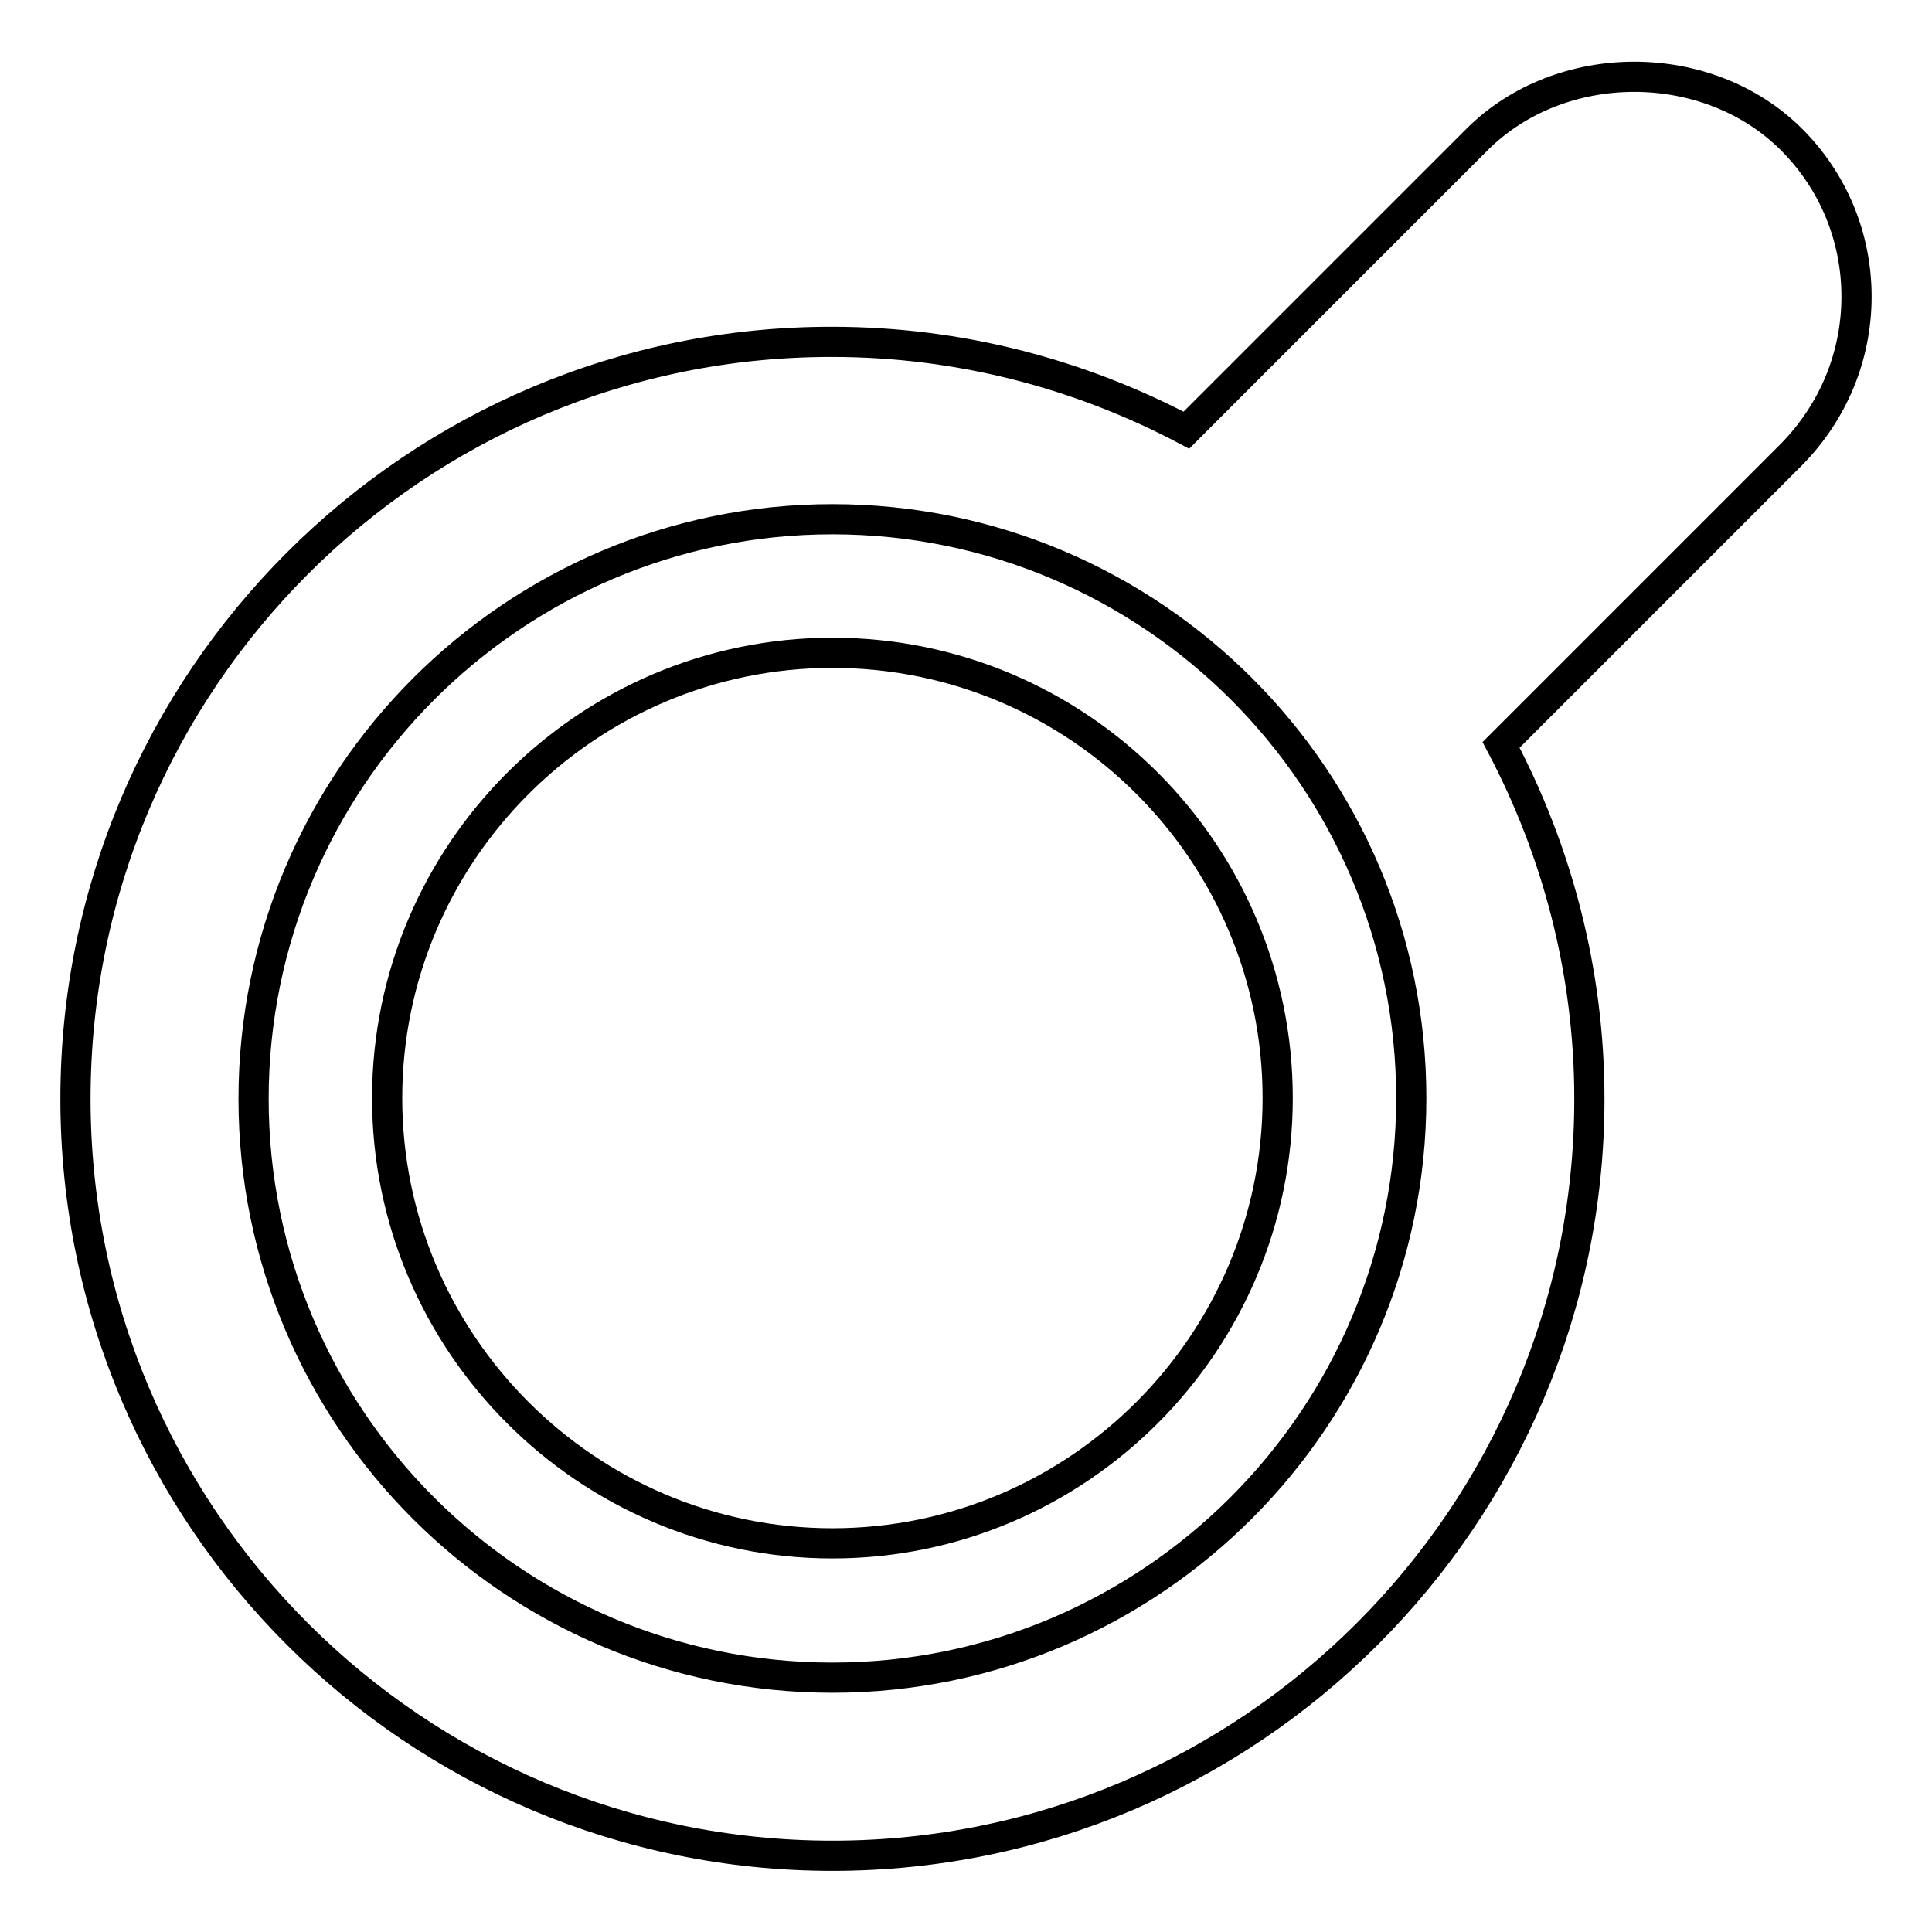
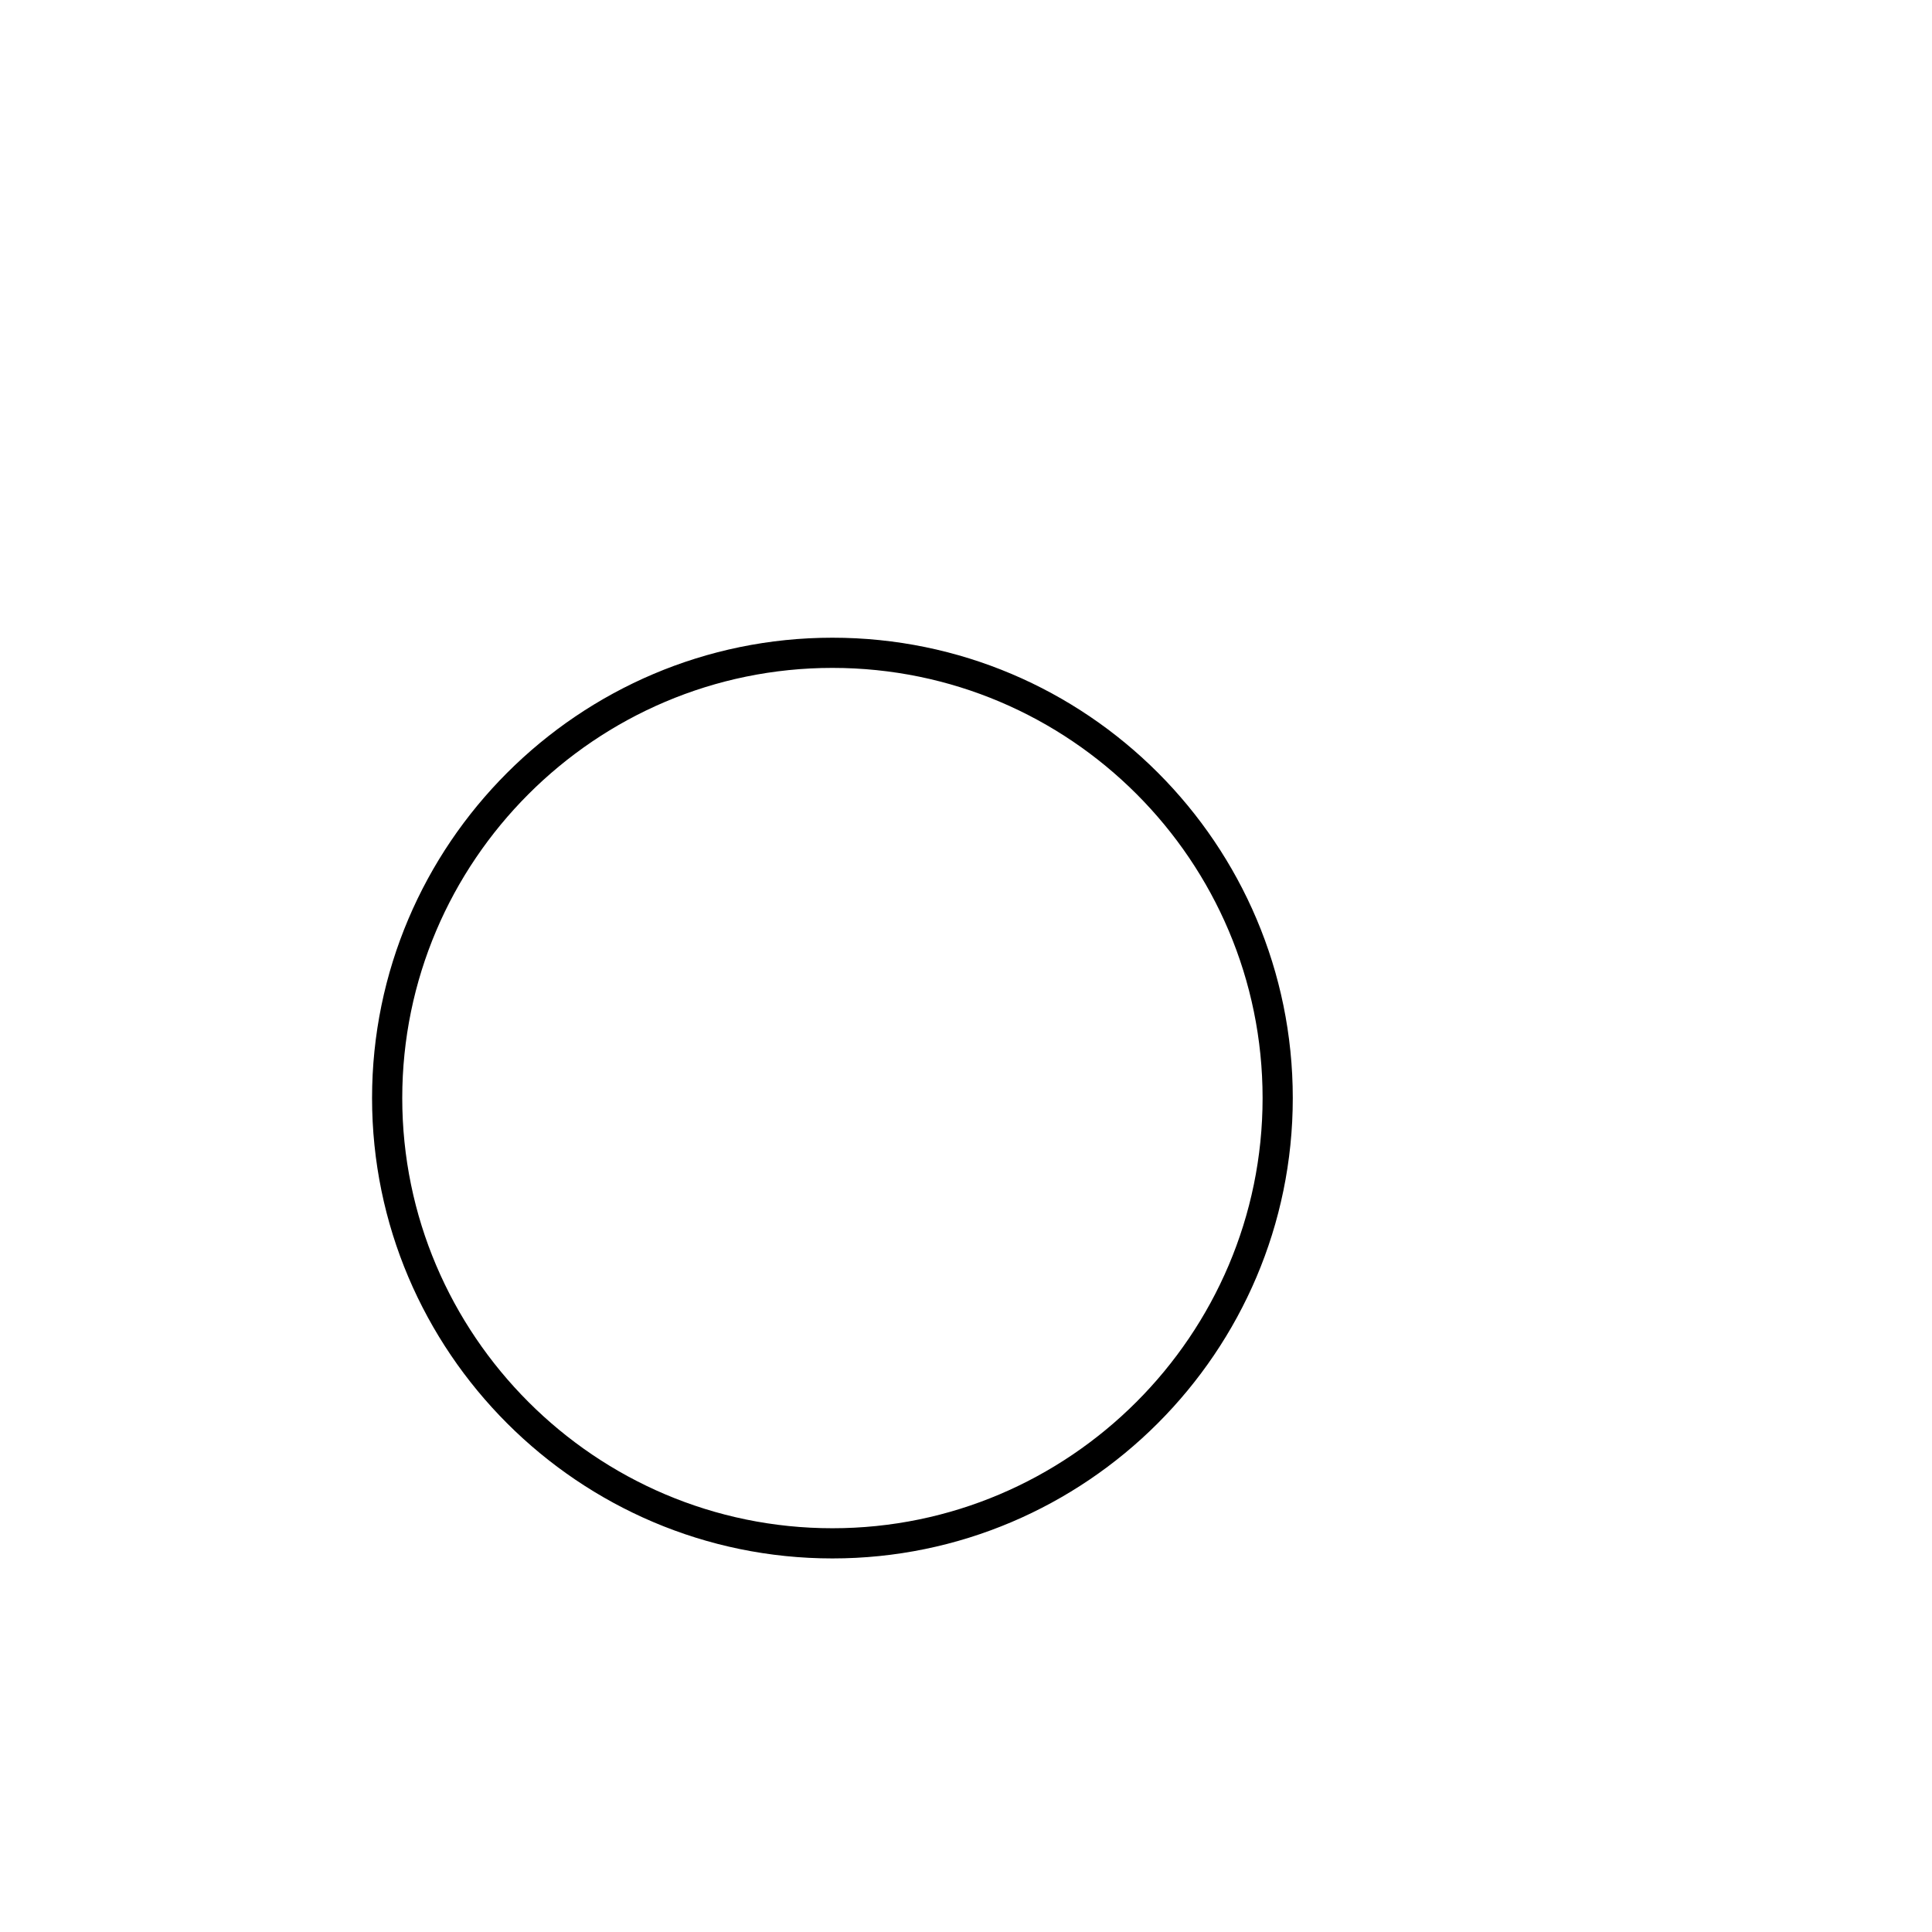
<svg xmlns="http://www.w3.org/2000/svg" version="1.1" x="0px" y="0px" viewBox="0 0 256 256" enable-background="new 0 0 256 256" xml:space="preserve">
  <g>
-     <path stroke-width="4" fill-opacity="0" stroke="#000000" d="M246,39.3c0-7.9-3.1-15.3-8.6-20.8c-11.1-11.1-30.6-11.1-41.7,0l-38.5,38.5c-14-7.4-30-11.7-46.9-11.7 C55,45.2,10,90.2,10,145.6s45,100.3,100.3,100.3c55.3,0,100.3-45,100.3-100.3c0-16.9-4.3-32.9-11.7-46.9l38.5-38.5 C242.9,54.6,246,47.2,246,39.3z M110.3,222.3c-42.3,0-76.7-34.4-76.7-76.7S68,68.8,110.3,68.8c42.3,0,76.7,34.4,76.7,76.7 S152.6,222.3,110.3,222.3z" />
    <path stroke-width="4" fill-opacity="0" stroke="#000000" d="M110.3,86.5c-32.5,0-59,26.5-59,59s26.5,59,59,59c32.5,0,59-26.5,59-59C169.3,113,142.9,86.5,110.3,86.5 L110.3,86.5z" />
  </g>
</svg>